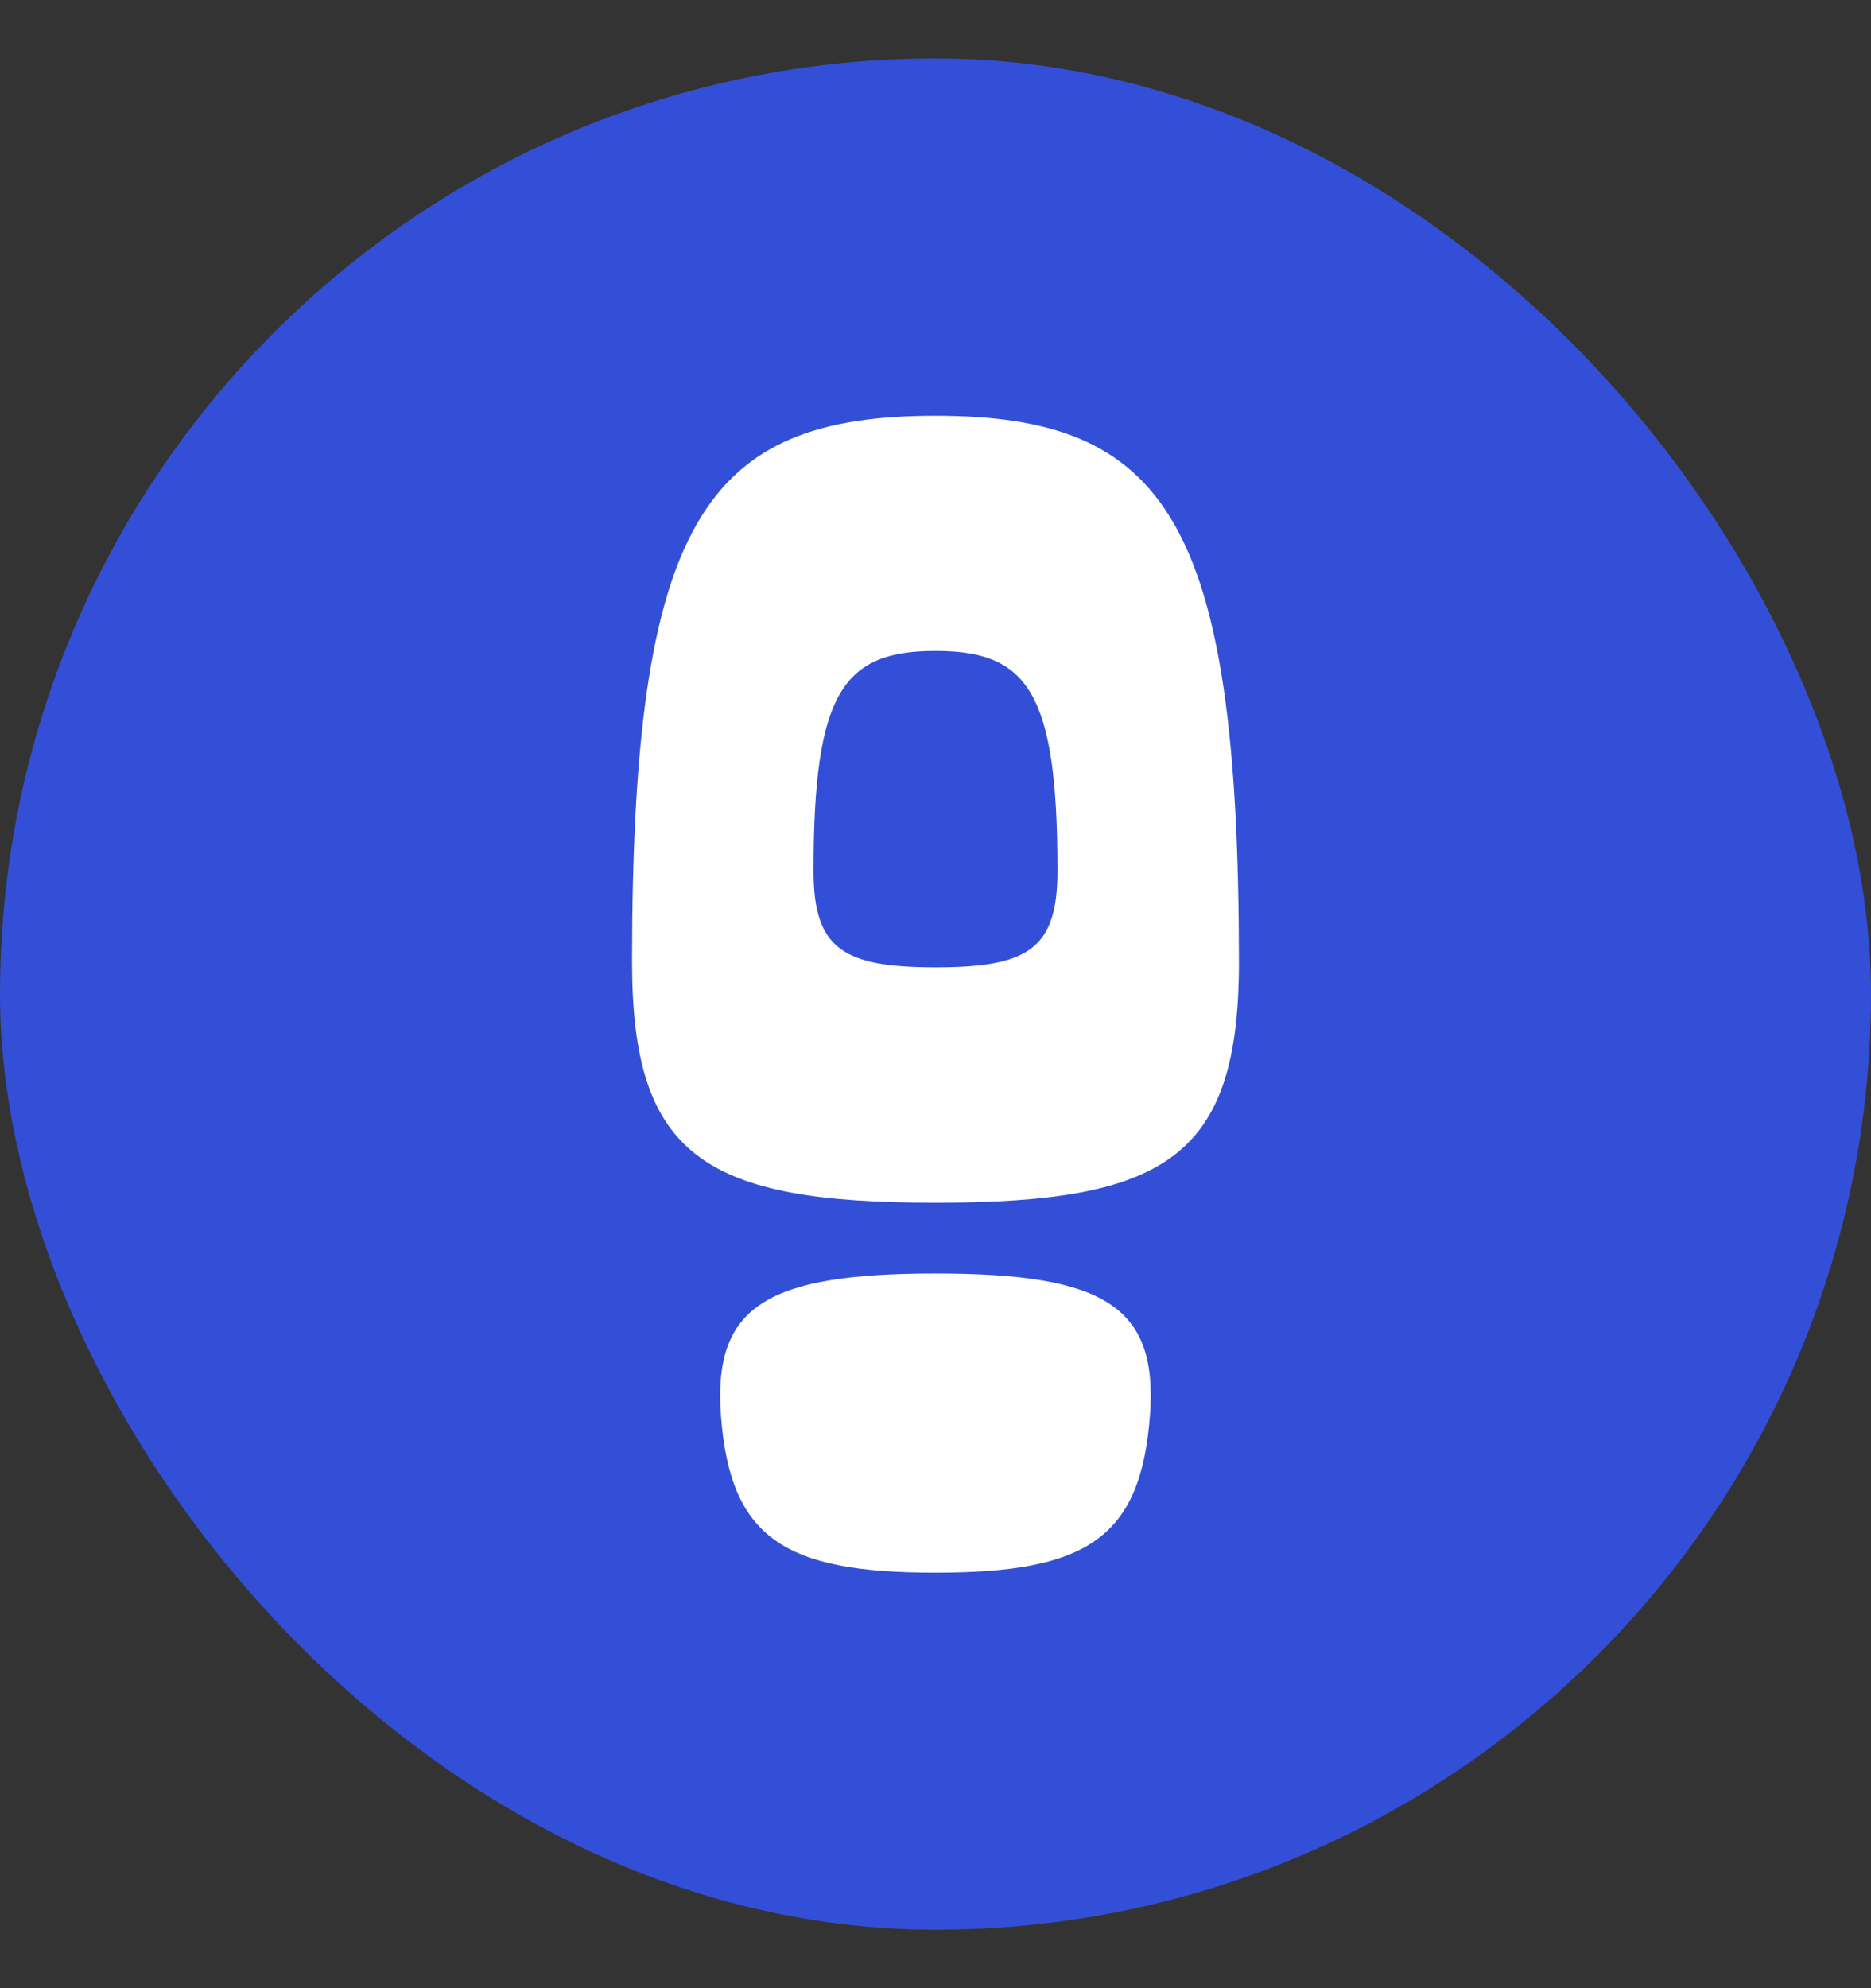
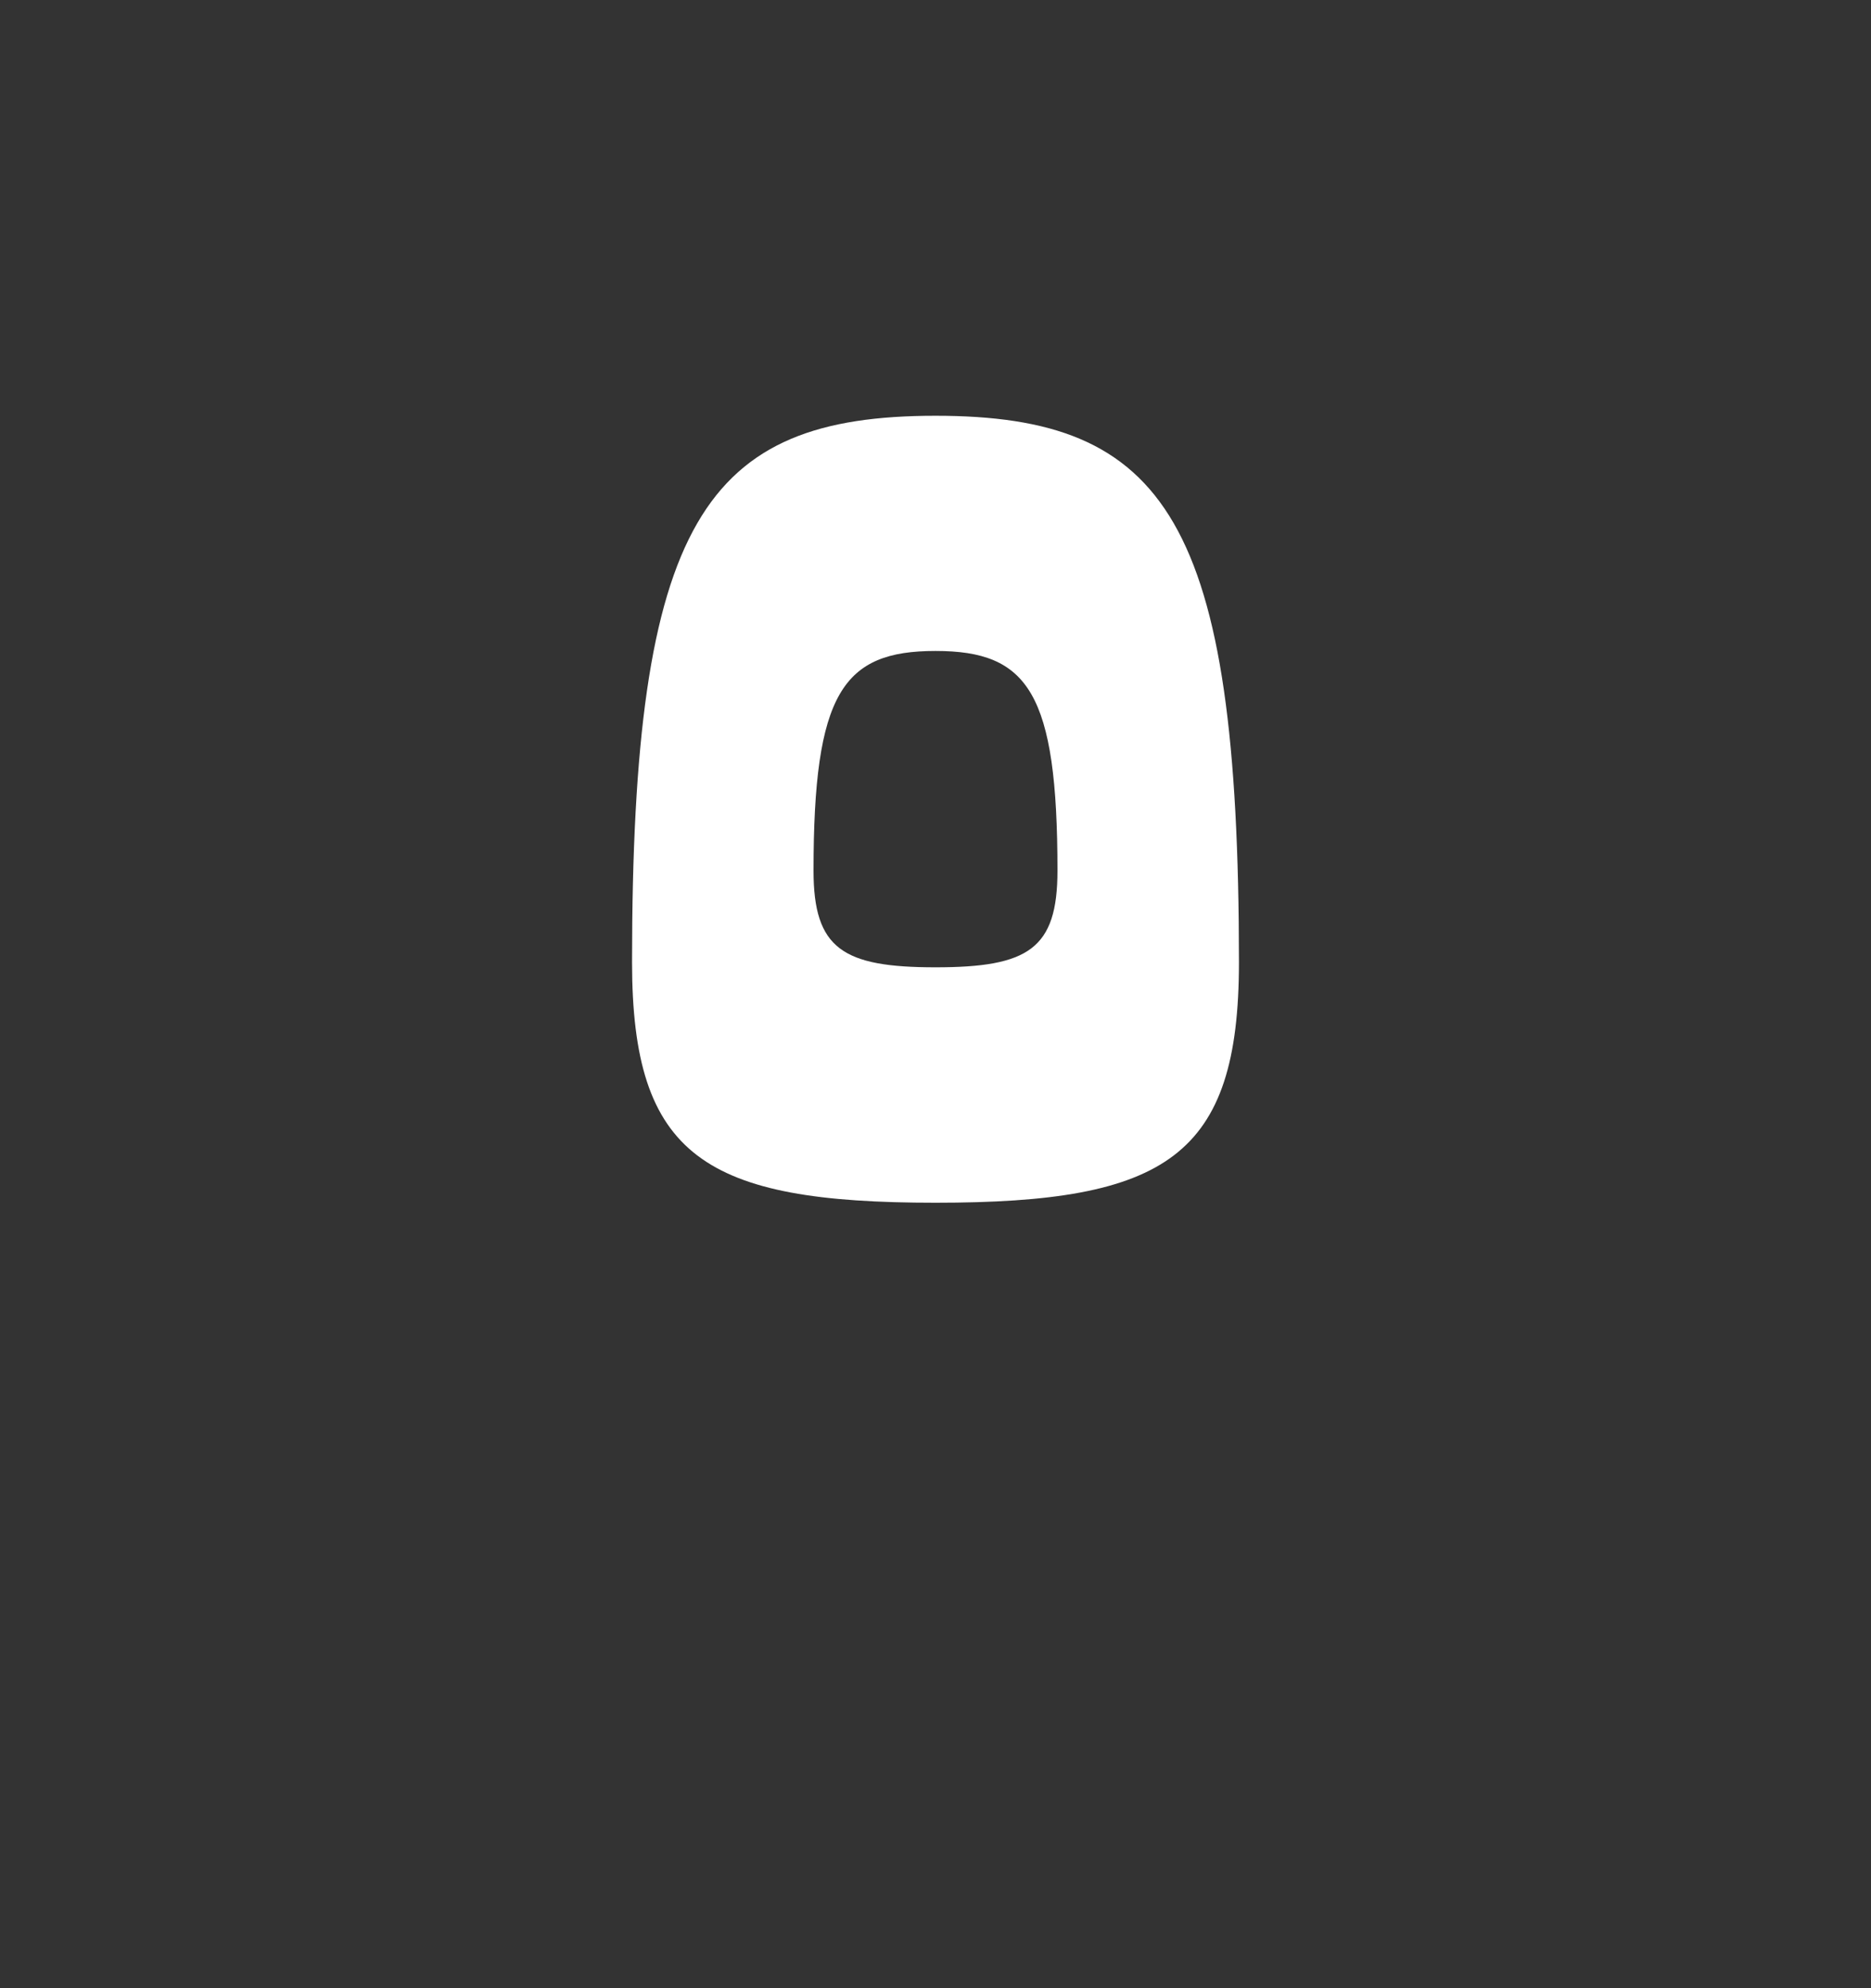
<svg xmlns="http://www.w3.org/2000/svg" width="16" height="17" viewBox="0 0 16 17" fill="none">
  <rect x="0" y="0" width="16" height="17" fill="#333333" stroke="none" />
-   <rect y="0.5" width="16" height="16" rx="8" fill="#334FD7" />
-   <path d="M8 10.889C6.56 10.889 6.096 11.166 6.165 12.103C6.244 13.157 6.711 13.447 8 13.447C9.287 13.447 9.755 13.157 9.834 12.103C9.904 11.167 9.44 10.889 8 10.889Z" fill="white" />
  <path d="M8 3.555C6.027 3.555 5.405 4.448 5.405 8.227C5.405 9.891 6.027 10.284 8 10.284C9.974 10.284 10.595 9.891 10.595 8.227C10.594 4.448 9.973 3.555 8 3.555ZM8 8.271C7.207 8.271 6.957 8.113 6.957 7.445C6.957 5.925 7.207 5.566 8 5.566C8.794 5.566 9.043 5.925 9.043 7.445C9.043 8.114 8.794 8.271 8 8.271Z" fill="white" />
</svg>